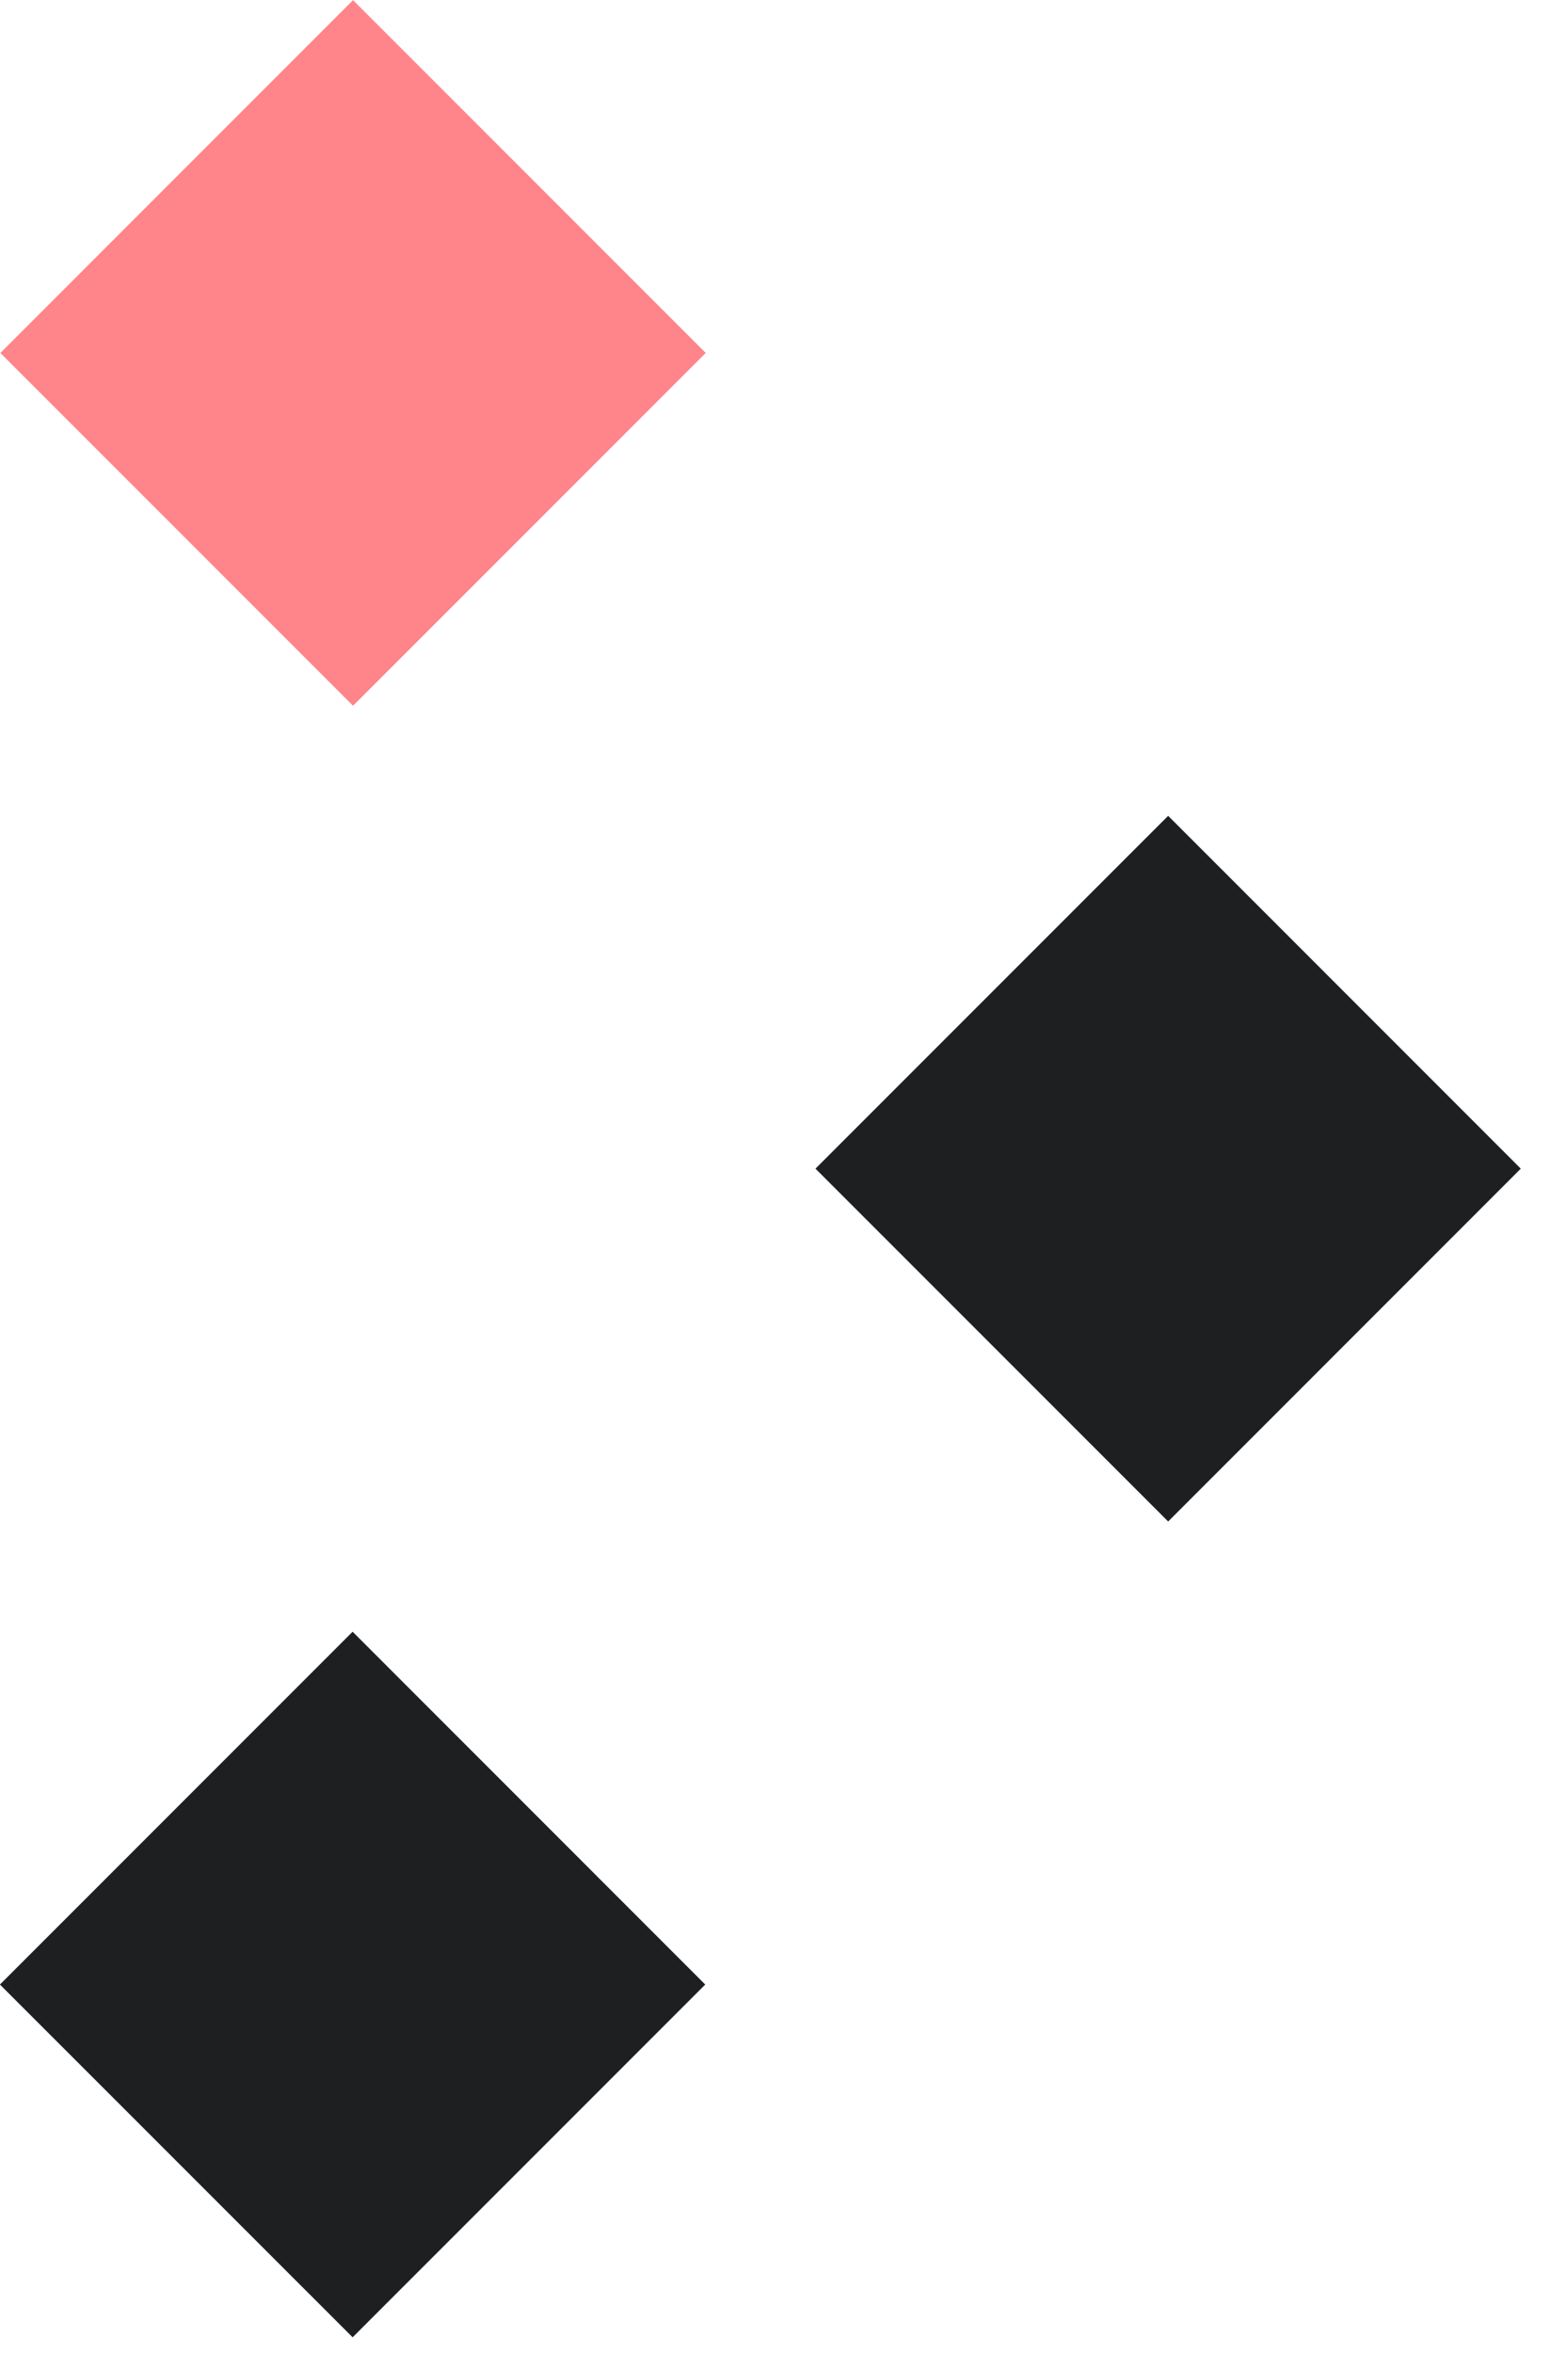
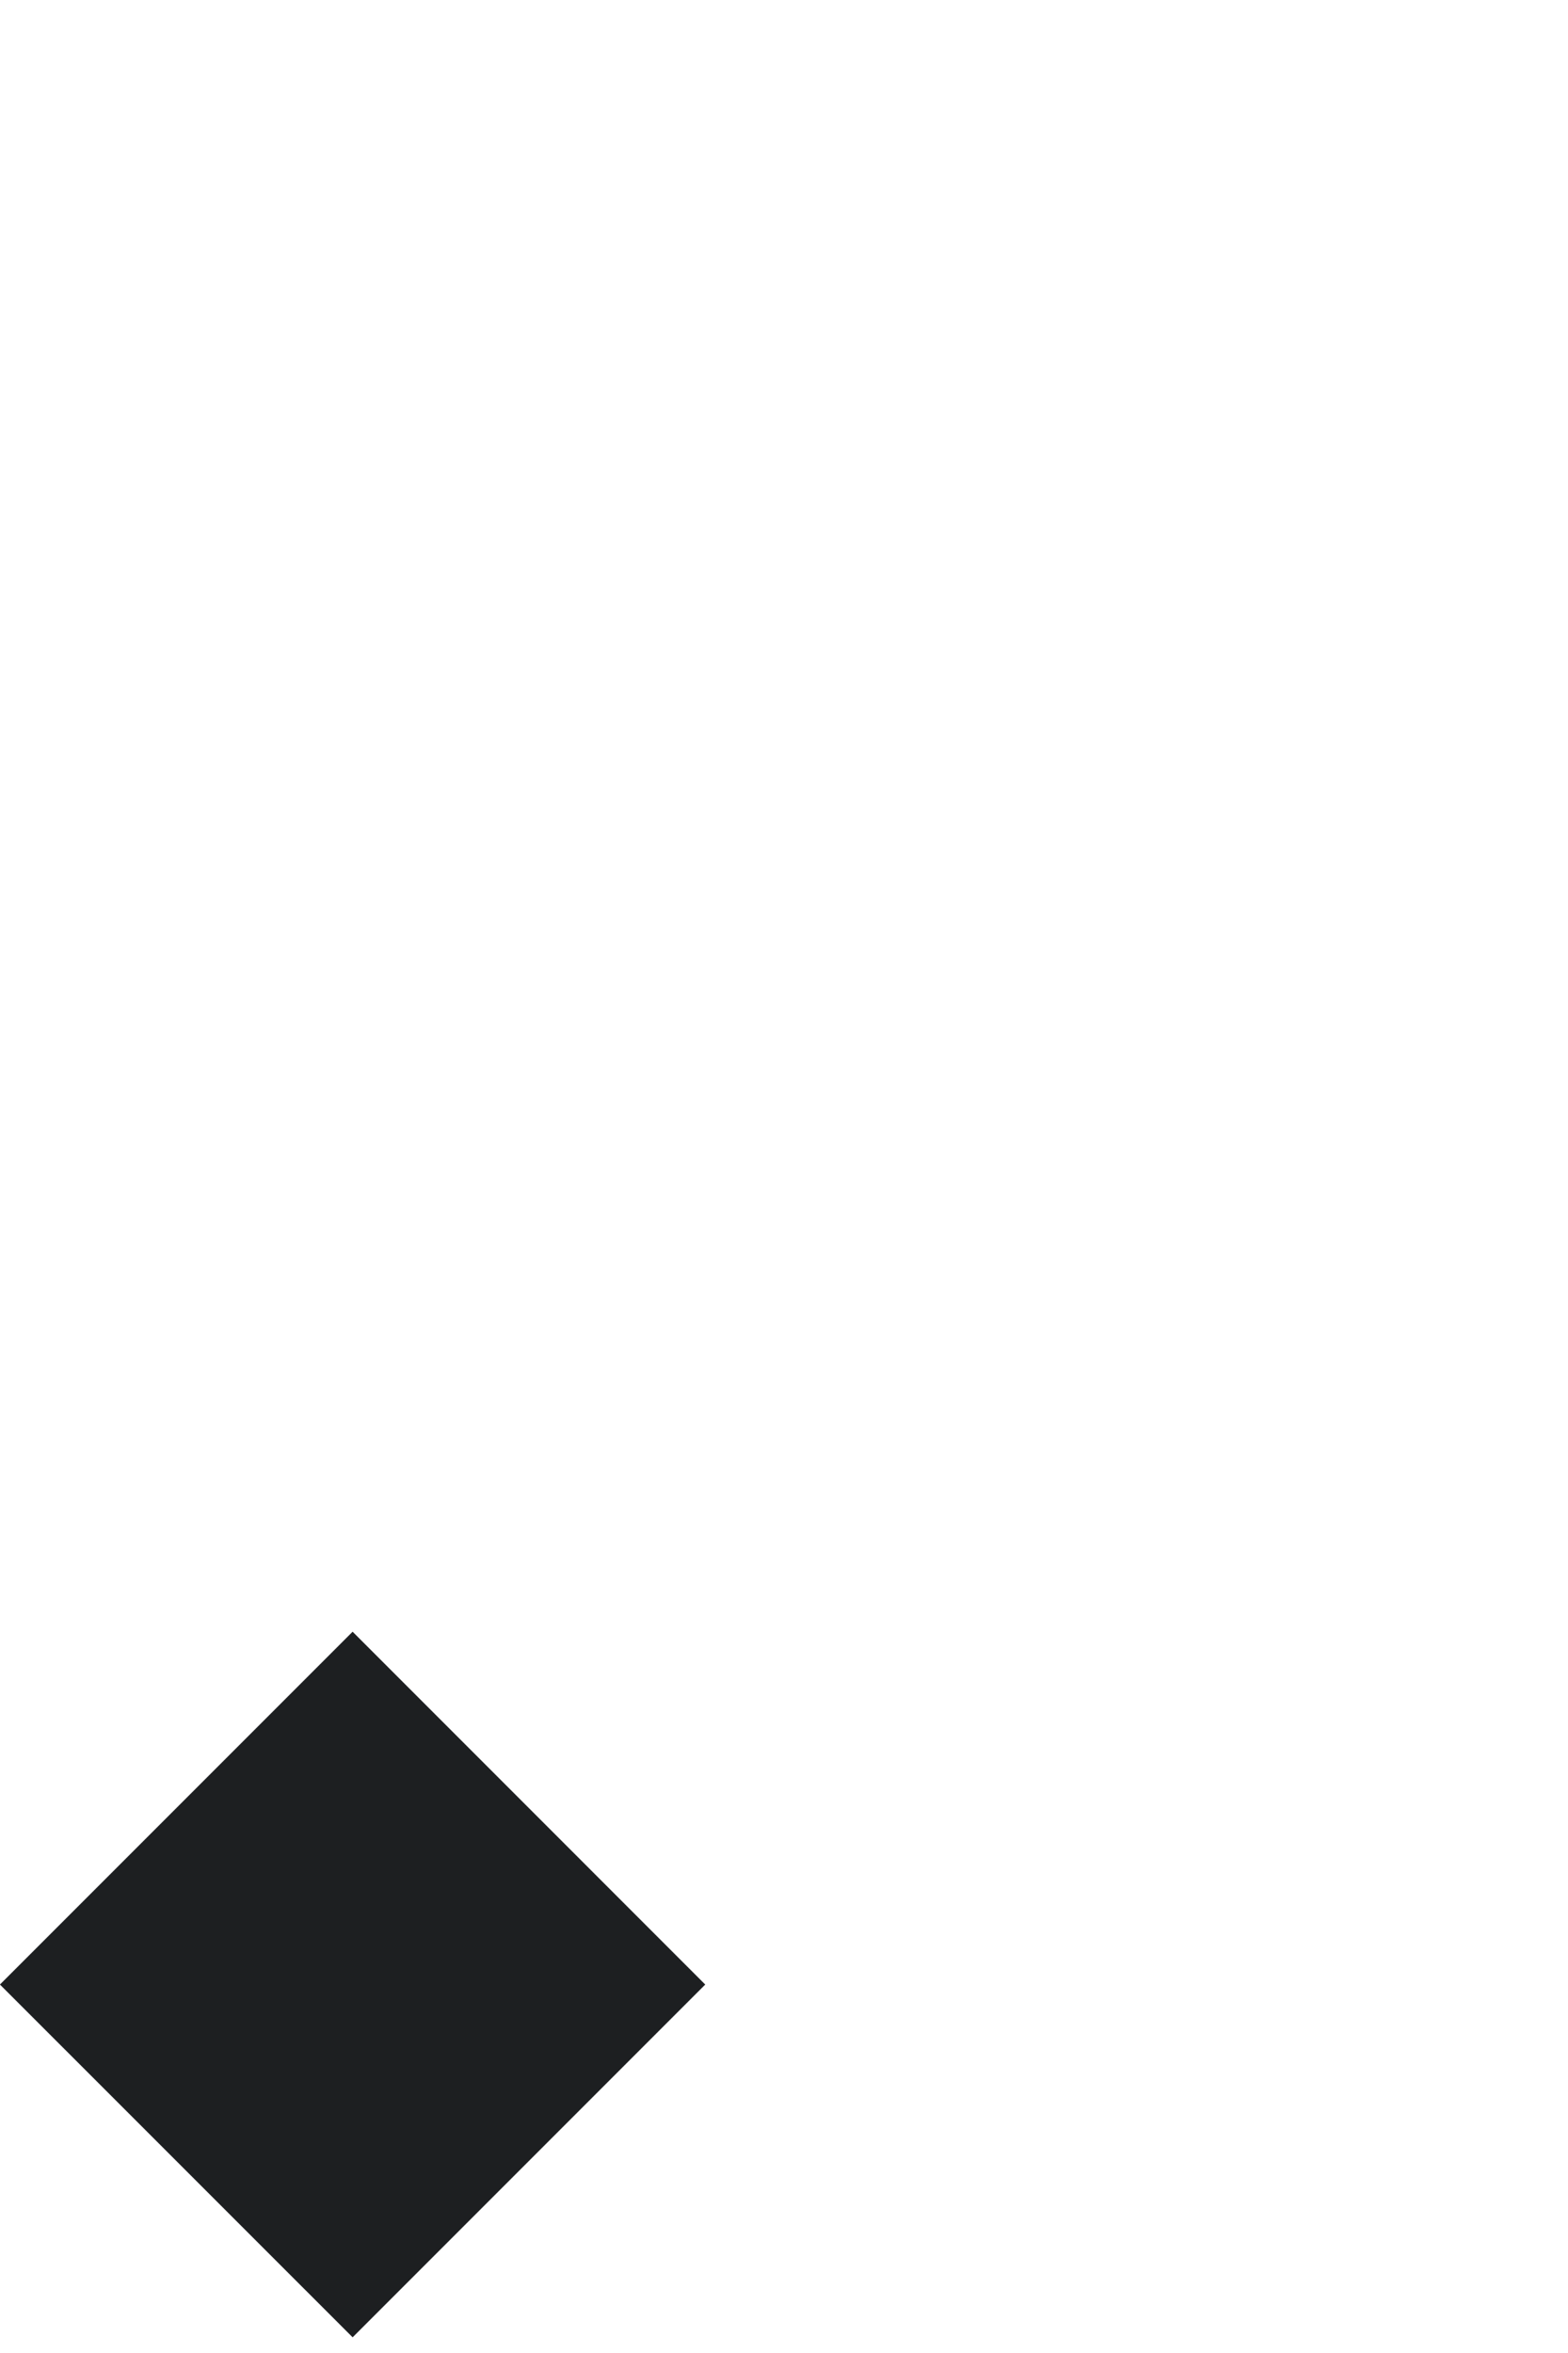
<svg xmlns="http://www.w3.org/2000/svg" width="26" height="39" viewBox="0 0 26 39" fill="none">
  <g clip-path="url(#clip0_2_5589)">
-     <path d="M5.854 11.698L11.702 5.85L5.854 0.002L0.006 5.85L5.854 11.698Z" fill="#FF858B" />
-     <path d="M5.847 38.74L11.694 32.893L5.847 27.045L-0.001 32.893L5.847 38.74Z" fill="#1D1F21" />
-     <path d="M19.37 25.218L25.217 19.37L19.37 13.522L13.522 19.37L19.37 25.218Z" fill="#1D1F21" />
+     <path d="M5.847 38.74L11.694 32.893L5.847 27.045L-0.001 32.893Z" fill="#1D1F21" />
  </g>
  <defs>
    <clipPath id="clip0_2_5589">
      <rect width="25.22" height="38.74" fill="white" />
    </clipPath>
  </defs>
</svg>